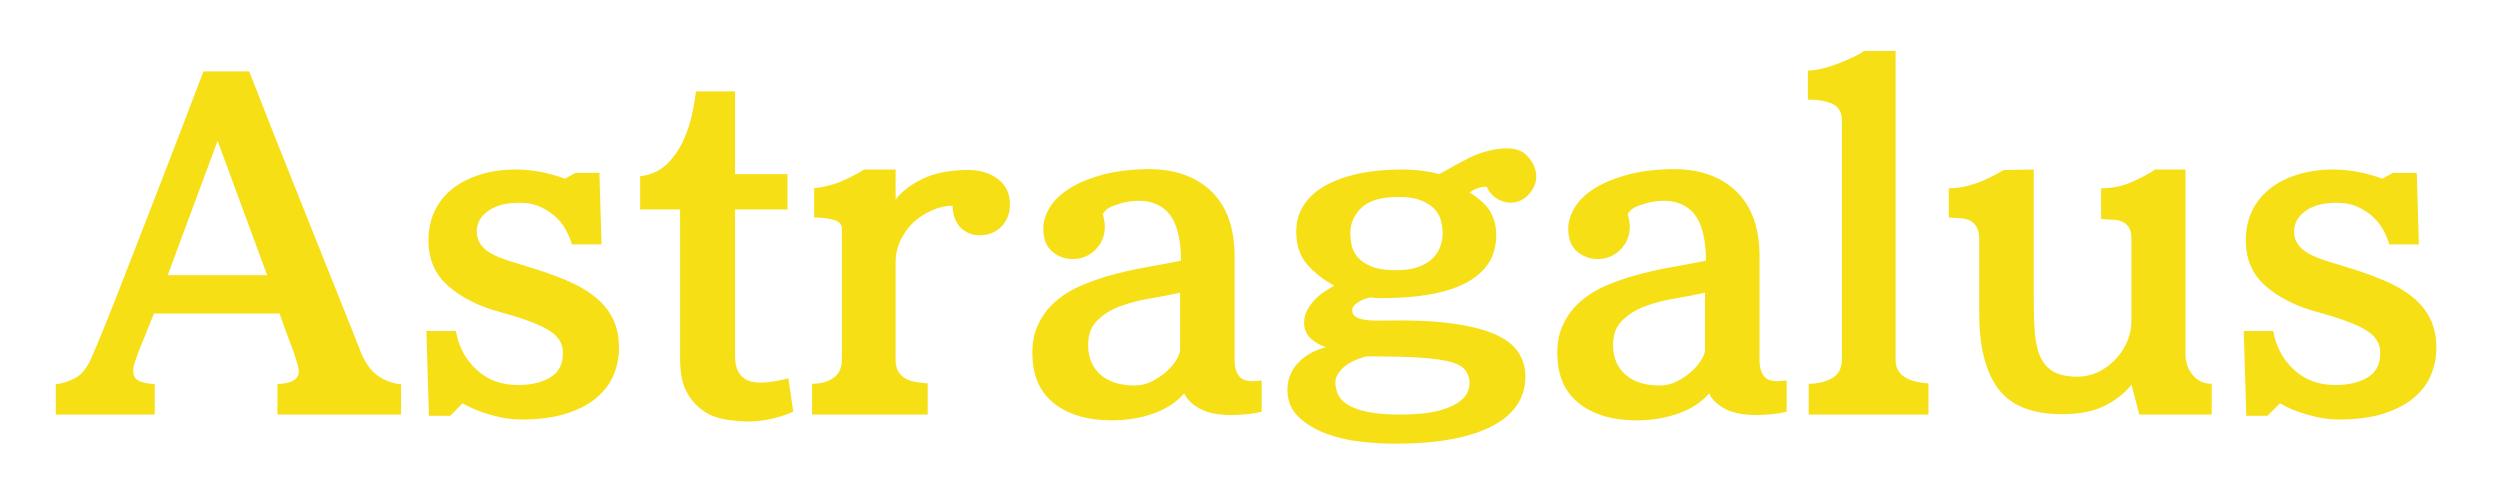
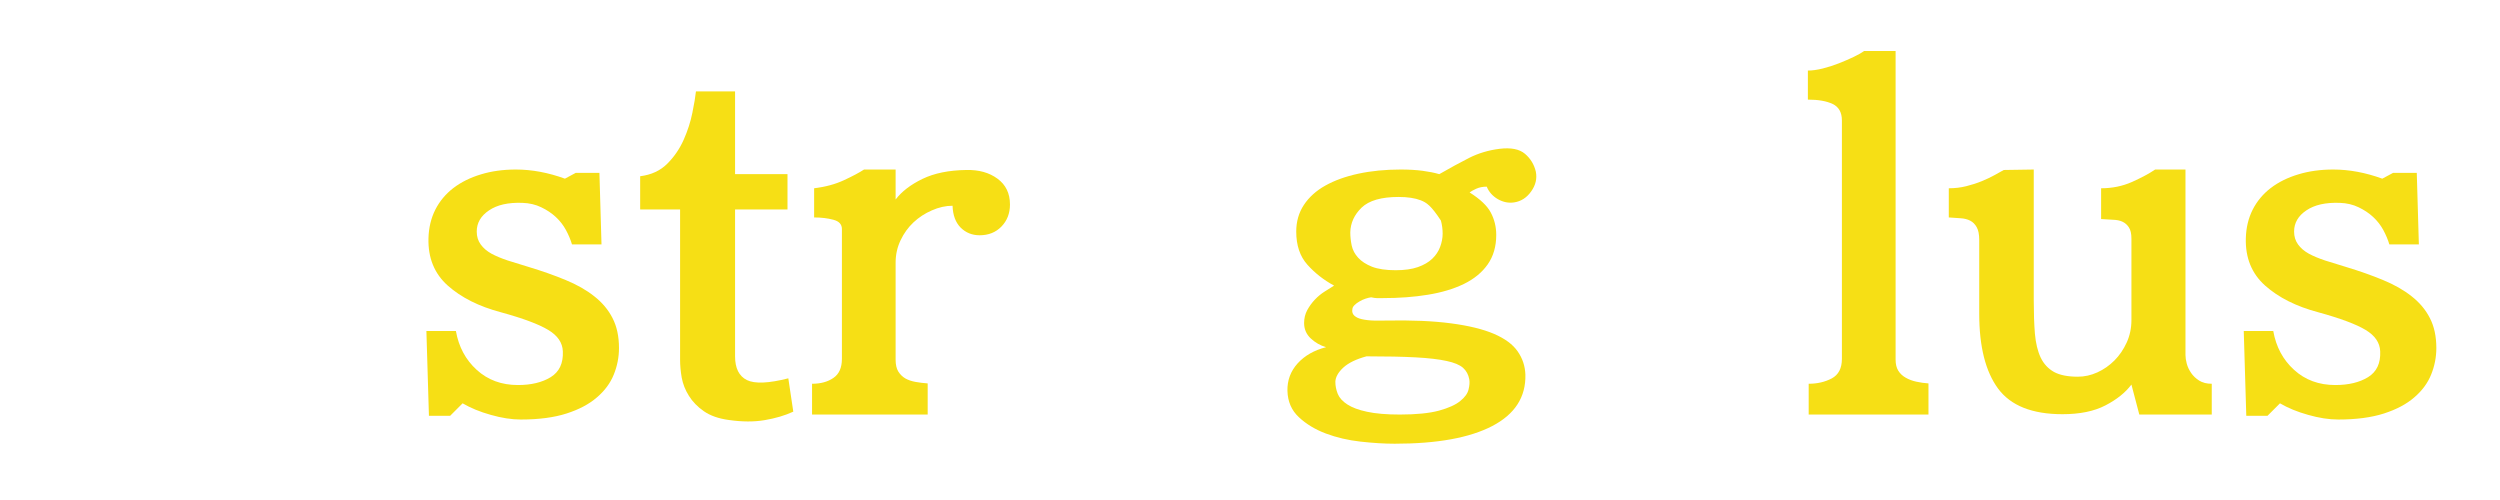
<svg xmlns="http://www.w3.org/2000/svg" width="450" zoomAndPan="magnify" viewBox="0 0 337.5 67.5" height="90" preserveAspectRatio="xMidYMid meet" version="1.0">
  <defs>
    <g />
  </defs>
  <g fill="#f6df15" fill-opacity="1">
    <g transform="translate(6.407, 53.214)">
      <g>
-         <path d="M 31.047 2.75 L 31.047 -1.344 C 31.953 -1.414 32.617 -1.555 33.047 -1.766 C 33.473 -1.973 33.742 -2.242 33.859 -2.578 C 33.973 -2.922 33.953 -3.352 33.797 -3.875 C 33.648 -4.395 33.469 -4.992 33.25 -5.672 C 32.977 -6.379 32.645 -7.258 32.25 -8.312 C 31.863 -9.363 31.555 -10.223 31.328 -10.891 L 14.375 -10.891 C 14.188 -10.41 13.977 -9.891 13.75 -9.328 C 13.531 -8.766 13.297 -8.18 13.047 -7.578 C 12.805 -6.984 12.57 -6.406 12.344 -5.844 C 12.125 -5.281 11.941 -4.773 11.797 -4.328 C 11.492 -3.422 11.5 -2.723 11.812 -2.234 C 12.133 -1.754 13.023 -1.457 14.484 -1.344 L 14.484 2.75 L 1.125 2.75 L 1.125 -1.344 C 2.094 -1.457 3 -1.754 3.844 -2.234 C 4.688 -2.723 5.391 -3.625 5.953 -4.938 C 6.441 -6.062 7.031 -7.473 7.719 -9.172 C 8.414 -10.879 9.156 -12.742 9.938 -14.766 C 10.727 -16.785 11.551 -18.898 12.406 -21.109 C 13.27 -23.316 14.113 -25.488 14.938 -27.625 C 16.883 -32.645 18.926 -37.961 21.062 -43.578 L 27.234 -43.578 C 29.598 -37.516 31.805 -31.938 33.859 -26.844 C 34.723 -24.664 35.594 -22.484 36.469 -20.297 C 37.352 -18.109 38.176 -16.055 38.938 -14.141 C 39.707 -12.234 40.383 -10.539 40.969 -9.062 C 41.551 -7.582 41.988 -6.473 42.281 -5.734 C 42.914 -4.16 43.727 -3.051 44.719 -2.406 C 45.719 -1.77 46.723 -1.414 47.734 -1.344 L 47.734 2.75 Z M 22.969 -34.203 L 16.234 -16.062 L 29.656 -16.062 Z M 22.969 -34.203 " />
-       </g>
+         </g>
    </g>
  </g>
  <g fill="#f6df15" fill-opacity="1">
    <g transform="translate(55.375, 53.214)">
      <g>
        <path d="M 28.188 -6.234 C 28.188 -4.992 27.953 -3.797 27.484 -2.641 C 27.016 -1.484 26.254 -0.457 25.203 0.438 C 24.16 1.344 22.797 2.066 21.109 2.609 C 19.43 3.148 17.375 3.422 14.938 3.422 C 13.695 3.422 12.348 3.211 10.891 2.797 C 9.43 2.391 8.16 1.867 7.078 1.234 L 5.391 2.922 L 2.531 2.922 L 2.188 -8.531 L 6.172 -8.531 C 6.547 -6.395 7.484 -4.645 8.984 -3.281 C 10.484 -1.914 12.336 -1.234 14.547 -1.234 C 16.336 -1.234 17.812 -1.586 18.969 -2.297 C 20.133 -3.016 20.68 -4.176 20.609 -5.781 C 20.566 -6.945 19.91 -7.91 18.641 -8.672 C 17.367 -9.441 15.234 -10.238 12.234 -11.062 C 9.285 -11.844 6.898 -13.039 5.078 -14.656 C 3.266 -16.27 2.395 -18.406 2.469 -21.062 C 2.508 -22.477 2.816 -23.758 3.391 -24.906 C 3.973 -26.051 4.785 -27.023 5.828 -27.828 C 6.879 -28.629 8.117 -29.242 9.547 -29.672 C 10.973 -30.109 12.547 -30.328 14.266 -30.328 C 16.43 -30.328 18.641 -29.914 20.891 -29.094 L 22.344 -29.875 L 25.547 -29.875 L 25.828 -20.219 L 21.844 -20.219 C 21.656 -20.852 21.383 -21.5 21.031 -22.156 C 20.676 -22.812 20.219 -23.398 19.656 -23.922 C 19.094 -24.441 18.438 -24.879 17.688 -25.234 C 16.938 -25.598 16.094 -25.797 15.156 -25.828 C 13.25 -25.898 11.742 -25.562 10.641 -24.812 C 9.535 -24.07 8.984 -23.117 8.984 -21.953 C 8.984 -21.285 9.16 -20.707 9.516 -20.219 C 9.867 -19.727 10.352 -19.312 10.969 -18.969 C 11.594 -18.633 12.328 -18.328 13.172 -18.047 C 14.016 -17.773 14.941 -17.488 15.953 -17.188 C 17.816 -16.625 19.5 -16.031 21 -15.406 C 22.5 -14.789 23.781 -14.062 24.844 -13.219 C 25.914 -12.383 26.738 -11.406 27.312 -10.281 C 27.895 -9.156 28.188 -7.805 28.188 -6.234 Z M 28.188 -6.234 " />
      </g>
    </g>
  </g>
  <g fill="#f6df15" fill-opacity="1">
    <g transform="translate(85.25, 53.214)">
      <g>
        <path d="M 21.844 2.359 C 20.719 2.879 19.438 3.258 18 3.5 C 16.562 3.75 14.941 3.742 13.141 3.484 C 11.754 3.297 10.629 2.898 9.766 2.297 C 8.91 1.703 8.238 1.008 7.75 0.219 C 7.258 -0.562 6.938 -1.379 6.781 -2.234 C 6.633 -3.098 6.562 -3.891 6.562 -4.609 L 6.562 -24.938 L 1.172 -24.938 L 1.172 -29.422 C 2.672 -29.609 3.891 -30.172 4.828 -31.109 C 5.766 -32.047 6.504 -33.125 7.047 -34.344 C 7.586 -35.562 7.977 -36.773 8.219 -37.984 C 8.469 -39.203 8.629 -40.164 8.703 -40.875 L 13.984 -40.875 L 13.984 -29.703 L 21.062 -29.703 L 21.062 -24.938 L 13.984 -24.938 L 13.984 -5.109 C 13.984 -3.504 14.516 -2.438 15.578 -1.906 C 16.648 -1.383 18.516 -1.461 21.172 -2.141 Z M 21.844 2.359 " />
      </g>
    </g>
  </g>
  <g fill="#f6df15" fill-opacity="1">
    <g transform="translate(108.049, 53.214)">
      <g>
        <path d="M 28.297 -25.609 C 28.297 -24.41 27.91 -23.414 27.141 -22.625 C 26.379 -21.844 25.398 -21.453 24.203 -21.453 C 23.191 -21.453 22.336 -21.797 21.641 -22.484 C 20.953 -23.18 20.586 -24.164 20.547 -25.438 C 19.617 -25.438 18.688 -25.227 17.75 -24.812 C 16.812 -24.406 15.984 -23.863 15.266 -23.188 C 14.555 -22.52 13.977 -21.719 13.531 -20.781 C 13.082 -19.844 12.859 -18.832 12.859 -17.75 L 12.859 -4.656 C 12.859 -3.988 12.977 -3.457 13.219 -3.062 C 13.469 -2.664 13.785 -2.352 14.172 -2.125 C 14.566 -1.906 15.023 -1.75 15.547 -1.656 C 16.078 -1.562 16.625 -1.492 17.188 -1.453 L 17.188 2.75 L 1.578 2.75 L 1.578 -1.406 C 2.734 -1.406 3.691 -1.664 4.453 -2.188 C 5.223 -2.707 5.609 -3.566 5.609 -4.766 L 5.609 -22.297 C 5.609 -22.93 5.223 -23.348 4.453 -23.547 C 3.691 -23.754 2.828 -23.859 1.859 -23.859 L 1.859 -27.797 C 3.391 -27.984 4.734 -28.348 5.891 -28.891 C 7.055 -29.43 7.957 -29.91 8.594 -30.328 L 12.859 -30.328 L 12.859 -26.281 C 13.68 -27.363 14.891 -28.289 16.484 -29.062 C 18.078 -29.832 20.051 -30.234 22.406 -30.266 C 24.094 -30.305 25.492 -29.914 26.609 -29.094 C 27.734 -28.27 28.297 -27.109 28.297 -25.609 Z M 28.297 -25.609 " />
      </g>
    </g>
  </g>
  <g fill="#f6df15" fill-opacity="1">
    <g transform="translate(137.25, 53.214)">
      <g>
-         <path d="M 33.078 2.359 C 32.367 2.547 31.645 2.664 30.906 2.719 C 30.176 2.781 29.516 2.812 28.922 2.812 C 27.117 2.812 25.691 2.508 24.641 1.906 C 23.598 1.312 22.926 0.641 22.625 -0.109 C 21.582 1.086 20.195 1.992 18.469 2.609 C 16.75 3.223 14.859 3.531 12.797 3.531 C 9.766 3.531 7.301 2.859 5.406 1.516 C 3.52 0.172 2.445 -1.754 2.188 -4.266 C 2 -6.141 2.188 -7.738 2.75 -9.062 C 3.312 -10.395 4.125 -11.531 5.188 -12.469 C 6.258 -13.406 7.516 -14.172 8.953 -14.766 C 10.398 -15.367 11.891 -15.863 13.422 -16.25 C 14.953 -16.645 16.484 -16.973 18.016 -17.234 C 19.555 -17.504 20.945 -17.77 22.188 -18.031 C 22.188 -19.375 22.062 -20.578 21.812 -21.641 C 21.57 -22.711 21.18 -23.594 20.641 -24.281 C 20.098 -24.977 19.375 -25.484 18.469 -25.797 C 17.57 -26.117 16.453 -26.188 15.109 -26 C 14.617 -25.926 13.988 -25.758 13.219 -25.5 C 12.457 -25.238 11.926 -24.844 11.625 -24.312 C 11.695 -24.094 11.758 -23.82 11.812 -23.5 C 11.875 -23.188 11.906 -22.895 11.906 -22.625 C 11.906 -21.426 11.5 -20.406 10.688 -19.562 C 9.883 -18.727 8.906 -18.289 7.75 -18.25 C 6.664 -18.207 5.703 -18.523 4.859 -19.203 C 4.016 -19.879 3.594 -20.926 3.594 -22.344 C 3.594 -23.25 3.863 -24.164 4.406 -25.094 C 4.945 -26.031 5.781 -26.875 6.906 -27.625 C 8.031 -28.375 9.441 -29 11.141 -29.5 C 12.848 -30.008 14.863 -30.301 17.188 -30.375 C 20.969 -30.488 23.953 -29.535 26.141 -27.516 C 28.328 -25.492 29.422 -22.52 29.422 -18.594 L 29.422 -4.609 C 29.422 -3.555 29.672 -2.773 30.172 -2.266 C 30.68 -1.766 31.648 -1.629 33.078 -1.859 Z M 22.062 -13.703 C 20.906 -13.441 19.586 -13.188 18.109 -12.938 C 16.629 -12.695 15.254 -12.344 13.984 -11.875 C 12.711 -11.406 11.656 -10.738 10.812 -9.875 C 9.969 -9.02 9.582 -7.828 9.656 -6.297 C 9.727 -4.723 10.316 -3.473 11.422 -2.547 C 12.523 -1.629 14.035 -1.172 15.953 -1.172 C 16.773 -1.172 17.551 -1.359 18.281 -1.734 C 19.008 -2.109 19.656 -2.547 20.219 -3.047 C 20.781 -3.555 21.227 -4.082 21.562 -4.625 C 21.895 -5.176 22.062 -5.641 22.062 -6.016 Z M 22.062 -13.703 " />
-       </g>
+         </g>
    </g>
  </g>
  <g fill="#f6df15" fill-opacity="1">
    <g transform="translate(171.898, 53.214)">
      <g>
-         <path d="M 35.438 -30.047 C 35.625 -29.109 35.414 -28.219 34.812 -27.375 C 34.219 -26.531 33.453 -26.035 32.516 -25.891 C 31.766 -25.773 31.031 -25.922 30.312 -26.328 C 29.602 -26.742 29.102 -27.305 28.812 -28.016 C 28.281 -28.016 27.805 -27.922 27.391 -27.734 C 26.984 -27.547 26.688 -27.379 26.5 -27.234 C 27.926 -26.336 28.879 -25.43 29.359 -24.516 C 29.848 -23.598 30.094 -22.594 30.094 -21.5 C 30.094 -19.938 29.707 -18.609 28.938 -17.516 C 28.176 -16.43 27.102 -15.551 25.719 -14.875 C 24.332 -14.207 22.711 -13.723 20.859 -13.422 C 19.004 -13.117 16.973 -12.969 14.766 -12.969 C 14.43 -12.969 14.172 -12.969 13.984 -12.969 C 13.797 -12.969 13.535 -13.004 13.203 -13.078 C 12.973 -13.047 12.719 -12.984 12.438 -12.891 C 12.156 -12.797 11.883 -12.672 11.625 -12.516 C 11.363 -12.367 11.141 -12.203 10.953 -12.016 C 10.766 -11.828 10.672 -11.641 10.672 -11.453 C 10.629 -11.234 10.656 -11.031 10.75 -10.844 C 10.844 -10.656 11.039 -10.484 11.344 -10.328 C 11.645 -10.18 12.094 -10.07 12.688 -10 C 13.289 -9.926 14.098 -9.906 15.109 -9.938 C 18.629 -10.008 21.586 -9.883 23.984 -9.562 C 26.379 -9.25 28.316 -8.773 29.797 -8.141 C 31.273 -7.504 32.336 -6.719 32.984 -5.781 C 33.641 -4.844 33.988 -3.797 34.031 -2.641 C 34.102 0.391 32.613 2.703 29.562 4.297 C 26.508 5.891 22.117 6.688 16.391 6.688 C 15.004 6.688 13.469 6.594 11.781 6.406 C 10.102 6.219 8.539 5.852 7.094 5.312 C 5.656 4.77 4.441 4.035 3.453 3.109 C 2.461 2.191 1.945 1.004 1.906 -0.453 C 1.875 -1.867 2.332 -3.102 3.281 -4.156 C 4.238 -5.207 5.52 -5.938 7.125 -6.344 C 6.344 -6.57 5.648 -6.969 5.047 -7.531 C 4.453 -8.094 4.156 -8.785 4.156 -9.609 C 4.156 -10.242 4.297 -10.82 4.578 -11.344 C 4.859 -11.863 5.203 -12.336 5.609 -12.766 C 6.023 -13.203 6.469 -13.566 6.938 -13.859 C 7.406 -14.16 7.828 -14.426 8.203 -14.656 C 6.816 -15.406 5.617 -16.344 4.609 -17.469 C 3.598 -18.594 3.094 -20.086 3.094 -21.953 C 3.094 -23.305 3.438 -24.504 4.125 -25.547 C 4.82 -26.598 5.785 -27.469 7.016 -28.156 C 8.254 -28.852 9.742 -29.391 11.484 -29.766 C 13.223 -30.141 15.125 -30.328 17.188 -30.328 C 18.312 -30.328 19.301 -30.27 20.156 -30.156 C 21.02 -30.039 21.77 -29.891 22.406 -29.703 C 23.832 -30.523 25.172 -31.254 26.422 -31.891 C 27.672 -32.523 29.047 -32.938 30.547 -33.125 C 32.078 -33.312 33.219 -33.086 33.969 -32.453 C 34.719 -31.816 35.207 -31.016 35.438 -30.047 Z M 22.859 -21.672 C 22.859 -22.273 22.781 -22.863 22.625 -23.438 C 22.477 -24.02 22.18 -24.547 21.734 -25.016 C 21.285 -25.484 20.676 -25.867 19.906 -26.172 C 19.133 -26.473 18.133 -26.625 16.906 -26.625 C 14.582 -26.625 12.922 -26.145 11.922 -25.188 C 10.93 -24.227 10.422 -23.113 10.391 -21.844 C 10.391 -21.281 10.453 -20.691 10.578 -20.078 C 10.711 -19.461 11.004 -18.91 11.453 -18.422 C 11.898 -17.93 12.523 -17.523 13.328 -17.203 C 14.141 -16.891 15.203 -16.734 16.516 -16.734 C 17.711 -16.734 18.711 -16.875 19.516 -17.156 C 20.316 -17.438 20.961 -17.812 21.453 -18.281 C 21.941 -18.75 22.297 -19.281 22.516 -19.875 C 22.742 -20.477 22.859 -21.078 22.859 -21.672 Z M 26.453 -2.016 C 26.336 -2.648 26.055 -3.164 25.609 -3.562 C 25.16 -3.957 24.422 -4.266 23.391 -4.484 C 22.359 -4.711 20.973 -4.875 19.234 -4.969 C 17.492 -5.062 15.273 -5.109 12.578 -5.109 C 11.191 -4.734 10.148 -4.227 9.453 -3.594 C 8.766 -2.957 8.406 -2.32 8.375 -1.688 C 8.375 -1.125 8.484 -0.57 8.703 -0.031 C 8.93 0.508 9.363 0.984 10 1.391 C 10.633 1.805 11.52 2.133 12.656 2.375 C 13.801 2.625 15.273 2.75 17.078 2.75 C 19.316 2.75 21.082 2.57 22.375 2.219 C 23.664 1.863 24.617 1.43 25.234 0.922 C 25.859 0.422 26.234 -0.098 26.359 -0.641 C 26.492 -1.18 26.523 -1.641 26.453 -2.016 Z M 26.453 -2.016 " />
+         <path d="M 35.438 -30.047 C 35.625 -29.109 35.414 -28.219 34.812 -27.375 C 34.219 -26.531 33.453 -26.035 32.516 -25.891 C 31.766 -25.773 31.031 -25.922 30.312 -26.328 C 29.602 -26.742 29.102 -27.305 28.812 -28.016 C 28.281 -28.016 27.805 -27.922 27.391 -27.734 C 26.984 -27.547 26.688 -27.379 26.5 -27.234 C 27.926 -26.336 28.879 -25.43 29.359 -24.516 C 29.848 -23.598 30.094 -22.594 30.094 -21.5 C 30.094 -19.938 29.707 -18.609 28.938 -17.516 C 28.176 -16.43 27.102 -15.551 25.719 -14.875 C 24.332 -14.207 22.711 -13.723 20.859 -13.422 C 19.004 -13.117 16.973 -12.969 14.766 -12.969 C 14.43 -12.969 14.172 -12.969 13.984 -12.969 C 13.797 -12.969 13.535 -13.004 13.203 -13.078 C 12.973 -13.047 12.719 -12.984 12.438 -12.891 C 12.156 -12.797 11.883 -12.672 11.625 -12.516 C 11.363 -12.367 11.141 -12.203 10.953 -12.016 C 10.766 -11.828 10.672 -11.641 10.672 -11.453 C 10.629 -11.234 10.656 -11.031 10.75 -10.844 C 10.844 -10.656 11.039 -10.484 11.344 -10.328 C 11.645 -10.18 12.094 -10.07 12.688 -10 C 13.289 -9.926 14.098 -9.906 15.109 -9.938 C 18.629 -10.008 21.586 -9.883 23.984 -9.562 C 26.379 -9.25 28.316 -8.773 29.797 -8.141 C 31.273 -7.504 32.336 -6.719 32.984 -5.781 C 33.641 -4.844 33.988 -3.797 34.031 -2.641 C 34.102 0.391 32.613 2.703 29.562 4.297 C 26.508 5.891 22.117 6.688 16.391 6.688 C 15.004 6.688 13.469 6.594 11.781 6.406 C 10.102 6.219 8.539 5.852 7.094 5.312 C 5.656 4.77 4.441 4.035 3.453 3.109 C 2.461 2.191 1.945 1.004 1.906 -0.453 C 1.875 -1.867 2.332 -3.102 3.281 -4.156 C 4.238 -5.207 5.52 -5.938 7.125 -6.344 C 6.344 -6.57 5.648 -6.969 5.047 -7.531 C 4.453 -8.094 4.156 -8.785 4.156 -9.609 C 4.156 -10.242 4.297 -10.82 4.578 -11.344 C 4.859 -11.863 5.203 -12.336 5.609 -12.766 C 6.023 -13.203 6.469 -13.566 6.938 -13.859 C 7.406 -14.16 7.828 -14.426 8.203 -14.656 C 6.816 -15.406 5.617 -16.344 4.609 -17.469 C 3.598 -18.594 3.094 -20.086 3.094 -21.953 C 3.094 -23.305 3.438 -24.504 4.125 -25.547 C 4.82 -26.598 5.785 -27.469 7.016 -28.156 C 8.254 -28.852 9.742 -29.391 11.484 -29.766 C 13.223 -30.141 15.125 -30.328 17.188 -30.328 C 18.312 -30.328 19.301 -30.27 20.156 -30.156 C 21.02 -30.039 21.77 -29.891 22.406 -29.703 C 23.832 -30.523 25.172 -31.254 26.422 -31.891 C 27.672 -32.523 29.047 -32.938 30.547 -33.125 C 32.078 -33.312 33.219 -33.086 33.969 -32.453 C 34.719 -31.816 35.207 -31.016 35.438 -30.047 Z M 22.859 -21.672 C 22.859 -22.273 22.781 -22.863 22.625 -23.438 C 21.285 -25.484 20.676 -25.867 19.906 -26.172 C 19.133 -26.473 18.133 -26.625 16.906 -26.625 C 14.582 -26.625 12.922 -26.145 11.922 -25.188 C 10.93 -24.227 10.422 -23.113 10.391 -21.844 C 10.391 -21.281 10.453 -20.691 10.578 -20.078 C 10.711 -19.461 11.004 -18.91 11.453 -18.422 C 11.898 -17.93 12.523 -17.523 13.328 -17.203 C 14.141 -16.891 15.203 -16.734 16.516 -16.734 C 17.711 -16.734 18.711 -16.875 19.516 -17.156 C 20.316 -17.438 20.961 -17.812 21.453 -18.281 C 21.941 -18.75 22.297 -19.281 22.516 -19.875 C 22.742 -20.477 22.859 -21.078 22.859 -21.672 Z M 26.453 -2.016 C 26.336 -2.648 26.055 -3.164 25.609 -3.562 C 25.16 -3.957 24.422 -4.266 23.391 -4.484 C 22.359 -4.711 20.973 -4.875 19.234 -4.969 C 17.492 -5.062 15.273 -5.109 12.578 -5.109 C 11.191 -4.734 10.148 -4.227 9.453 -3.594 C 8.766 -2.957 8.406 -2.32 8.375 -1.688 C 8.375 -1.125 8.484 -0.57 8.703 -0.031 C 8.93 0.508 9.363 0.984 10 1.391 C 10.633 1.805 11.52 2.133 12.656 2.375 C 13.801 2.625 15.273 2.75 17.078 2.75 C 19.316 2.75 21.082 2.57 22.375 2.219 C 23.664 1.863 24.617 1.43 25.234 0.922 C 25.859 0.422 26.234 -0.098 26.359 -0.641 C 26.492 -1.18 26.523 -1.641 26.453 -2.016 Z M 26.453 -2.016 " />
      </g>
    </g>
  </g>
  <g fill="#f6df15" fill-opacity="1">
    <g transform="translate(208.118, 53.214)">
      <g>
-         <path d="M 33.078 2.359 C 32.367 2.547 31.645 2.664 30.906 2.719 C 30.176 2.781 29.516 2.812 28.922 2.812 C 27.117 2.812 25.691 2.508 24.641 1.906 C 23.598 1.312 22.926 0.641 22.625 -0.109 C 21.582 1.086 20.195 1.992 18.469 2.609 C 16.75 3.223 14.859 3.531 12.797 3.531 C 9.766 3.531 7.301 2.859 5.406 1.516 C 3.52 0.172 2.445 -1.754 2.188 -4.266 C 2 -6.141 2.188 -7.738 2.75 -9.062 C 3.312 -10.395 4.125 -11.531 5.188 -12.469 C 6.258 -13.406 7.516 -14.172 8.953 -14.766 C 10.398 -15.367 11.891 -15.863 13.422 -16.25 C 14.953 -16.645 16.484 -16.973 18.016 -17.234 C 19.555 -17.504 20.945 -17.77 22.188 -18.031 C 22.188 -19.375 22.062 -20.578 21.812 -21.641 C 21.57 -22.711 21.18 -23.594 20.641 -24.281 C 20.098 -24.977 19.375 -25.484 18.469 -25.797 C 17.57 -26.117 16.453 -26.188 15.109 -26 C 14.617 -25.926 13.988 -25.758 13.219 -25.5 C 12.457 -25.238 11.926 -24.844 11.625 -24.312 C 11.695 -24.094 11.758 -23.82 11.812 -23.5 C 11.875 -23.188 11.906 -22.895 11.906 -22.625 C 11.906 -21.426 11.5 -20.406 10.688 -19.562 C 9.883 -18.727 8.906 -18.289 7.75 -18.25 C 6.664 -18.207 5.703 -18.523 4.859 -19.203 C 4.016 -19.879 3.594 -20.926 3.594 -22.344 C 3.594 -23.25 3.863 -24.164 4.406 -25.094 C 4.945 -26.031 5.781 -26.875 6.906 -27.625 C 8.031 -28.375 9.441 -29 11.141 -29.5 C 12.848 -30.008 14.863 -30.301 17.188 -30.375 C 20.969 -30.488 23.953 -29.535 26.141 -27.516 C 28.328 -25.492 29.422 -22.52 29.422 -18.594 L 29.422 -4.609 C 29.422 -3.555 29.672 -2.773 30.172 -2.266 C 30.68 -1.766 31.648 -1.629 33.078 -1.859 Z M 22.062 -13.703 C 20.906 -13.441 19.586 -13.188 18.109 -12.938 C 16.629 -12.695 15.254 -12.344 13.984 -11.875 C 12.711 -11.406 11.656 -10.738 10.812 -9.875 C 9.969 -9.02 9.582 -7.828 9.656 -6.297 C 9.727 -4.723 10.316 -3.473 11.422 -2.547 C 12.523 -1.629 14.035 -1.172 15.953 -1.172 C 16.773 -1.172 17.551 -1.359 18.281 -1.734 C 19.008 -2.109 19.656 -2.547 20.219 -3.047 C 20.781 -3.555 21.227 -4.082 21.562 -4.625 C 21.895 -5.176 22.062 -5.641 22.062 -6.016 Z M 22.062 -13.703 " />
-       </g>
+         </g>
    </g>
  </g>
  <g fill="#f6df15" fill-opacity="1">
    <g transform="translate(242.766, 53.214)">
      <g>
        <path d="M 1.406 2.75 L 1.406 -1.406 C 2.562 -1.406 3.598 -1.645 4.516 -2.125 C 5.43 -2.613 5.891 -3.492 5.891 -4.766 L 5.891 -36.953 C 5.891 -38.035 5.477 -38.773 4.656 -39.172 C 3.832 -39.566 2.711 -39.766 1.297 -39.766 L 1.297 -43.688 C 1.891 -43.688 2.562 -43.781 3.312 -43.969 C 4.062 -44.156 4.789 -44.391 5.5 -44.672 C 6.207 -44.953 6.867 -45.238 7.484 -45.531 C 8.109 -45.832 8.57 -46.098 8.875 -46.328 L 13.141 -46.328 L 13.141 -4.656 C 13.141 -4.062 13.258 -3.566 13.5 -3.172 C 13.75 -2.773 14.086 -2.457 14.516 -2.219 C 14.941 -1.977 15.414 -1.801 15.938 -1.688 C 16.469 -1.57 17.016 -1.492 17.578 -1.453 L 17.578 2.75 Z M 1.406 2.75 " />
      </g>
    </g>
  </g>
  <g fill="#f6df15" fill-opacity="1">
    <g transform="translate(261.634, 53.214)">
      <g>
        <path d="M 27.172 2.75 L 26.109 -1.297 C 25.285 -0.203 24.113 0.734 22.594 1.516 C 21.082 2.305 19.148 2.703 16.797 2.703 C 12.711 2.703 9.816 1.551 8.109 -0.75 C 6.41 -3.062 5.562 -6.426 5.562 -10.844 L 5.562 -20.828 C 5.562 -21.578 5.445 -22.148 5.219 -22.547 C 5 -22.941 4.707 -23.234 4.344 -23.422 C 3.988 -23.609 3.555 -23.719 3.047 -23.75 C 2.547 -23.789 2.016 -23.828 1.453 -23.859 L 1.453 -27.797 C 2.285 -27.797 3.07 -27.891 3.812 -28.078 C 4.562 -28.266 5.254 -28.488 5.891 -28.75 C 6.523 -29.008 7.098 -29.281 7.609 -29.562 C 8.117 -29.844 8.539 -30.078 8.875 -30.266 L 12.922 -30.328 L 12.922 -12.688 C 12.922 -10.969 12.973 -9.461 13.078 -8.172 C 13.191 -6.879 13.453 -5.801 13.859 -4.938 C 14.273 -4.082 14.875 -3.438 15.656 -3 C 16.445 -2.57 17.52 -2.359 18.875 -2.359 C 19.77 -2.359 20.645 -2.551 21.5 -2.938 C 22.363 -3.332 23.133 -3.867 23.812 -4.547 C 24.488 -5.223 25.039 -6.031 25.469 -6.969 C 25.895 -7.906 26.109 -8.914 26.109 -10 L 26.109 -21 C 26.109 -21.676 25.992 -22.18 25.766 -22.516 C 25.547 -22.859 25.258 -23.113 24.906 -23.281 C 24.551 -23.445 24.117 -23.535 23.609 -23.547 C 23.109 -23.566 22.578 -23.598 22.016 -23.641 L 22.016 -27.797 C 23.516 -27.797 24.91 -28.082 26.203 -28.656 C 27.492 -29.238 28.531 -29.797 29.312 -30.328 L 33.406 -30.328 L 33.406 -5.281 C 33.406 -4.938 33.461 -4.551 33.578 -4.125 C 33.691 -3.695 33.891 -3.273 34.172 -2.859 C 34.453 -2.453 34.816 -2.109 35.266 -1.828 C 35.711 -1.547 36.273 -1.406 36.953 -1.406 L 36.953 2.75 Z M 27.172 2.75 " />
      </g>
    </g>
  </g>
  <g fill="#f6df15" fill-opacity="1">
    <g transform="translate(300.718, 53.214)">
      <g>
        <path d="M 28.188 -6.234 C 28.188 -4.992 27.953 -3.797 27.484 -2.641 C 27.016 -1.484 26.254 -0.457 25.203 0.438 C 24.16 1.344 22.797 2.066 21.109 2.609 C 19.43 3.148 17.375 3.422 14.938 3.422 C 13.695 3.422 12.348 3.211 10.891 2.797 C 9.43 2.391 8.16 1.867 7.078 1.234 L 5.391 2.922 L 2.531 2.922 L 2.188 -8.531 L 6.172 -8.531 C 6.547 -6.395 7.484 -4.645 8.984 -3.281 C 10.484 -1.914 12.336 -1.234 14.547 -1.234 C 16.336 -1.234 17.812 -1.586 18.969 -2.297 C 20.133 -3.016 20.68 -4.176 20.609 -5.781 C 20.566 -6.945 19.91 -7.91 18.641 -8.672 C 17.367 -9.441 15.234 -10.238 12.234 -11.062 C 9.285 -11.844 6.898 -13.039 5.078 -14.656 C 3.266 -16.27 2.395 -18.406 2.469 -21.062 C 2.508 -22.477 2.816 -23.758 3.391 -24.906 C 3.973 -26.051 4.785 -27.023 5.828 -27.828 C 6.879 -28.629 8.117 -29.242 9.547 -29.672 C 10.973 -30.109 12.547 -30.328 14.266 -30.328 C 16.43 -30.328 18.641 -29.914 20.891 -29.094 L 22.344 -29.875 L 25.547 -29.875 L 25.828 -20.219 L 21.844 -20.219 C 21.656 -20.852 21.383 -21.5 21.031 -22.156 C 20.676 -22.812 20.219 -23.398 19.656 -23.922 C 19.094 -24.441 18.438 -24.879 17.688 -25.234 C 16.938 -25.598 16.094 -25.797 15.156 -25.828 C 13.25 -25.898 11.742 -25.562 10.641 -24.812 C 9.535 -24.07 8.984 -23.117 8.984 -21.953 C 8.984 -21.285 9.16 -20.707 9.516 -20.219 C 9.867 -19.727 10.352 -19.312 10.969 -18.969 C 11.594 -18.633 12.328 -18.328 13.172 -18.047 C 14.016 -17.773 14.941 -17.488 15.953 -17.188 C 17.816 -16.625 19.5 -16.031 21 -15.406 C 22.5 -14.789 23.781 -14.062 24.844 -13.219 C 25.914 -12.383 26.738 -11.406 27.312 -10.281 C 27.895 -9.156 28.188 -7.805 28.188 -6.234 Z M 28.188 -6.234 " />
      </g>
    </g>
  </g>
</svg>